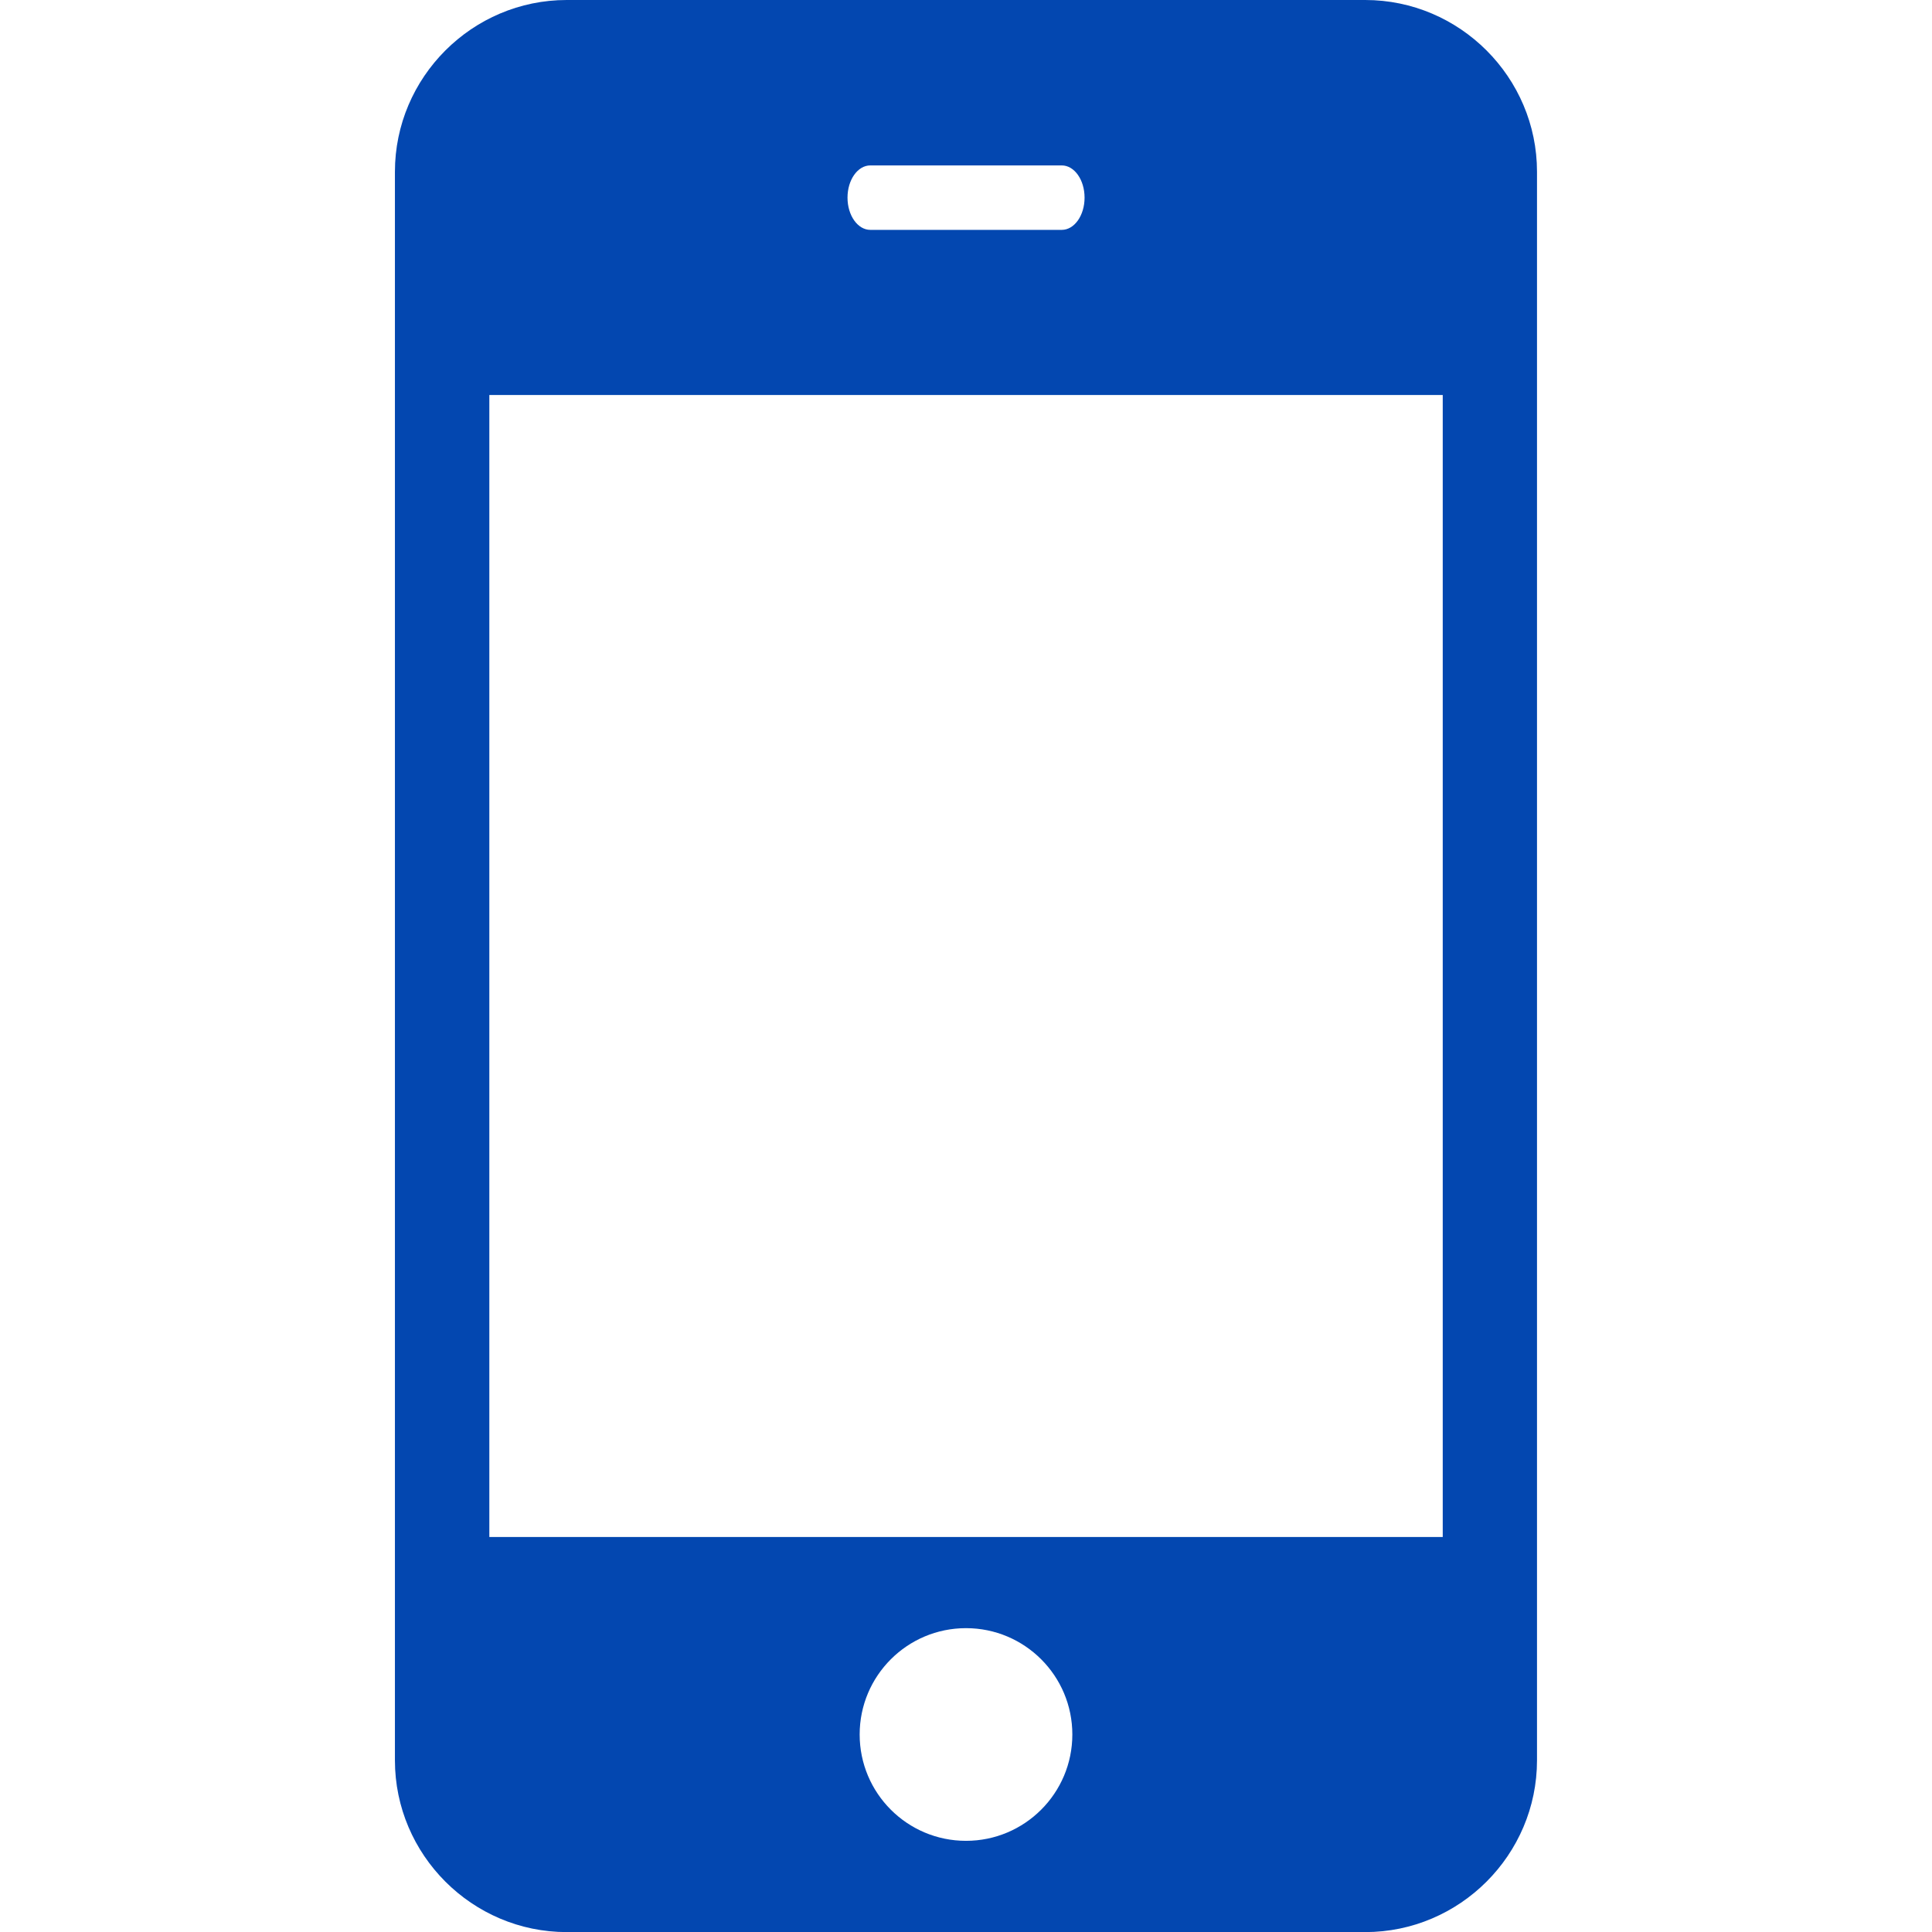
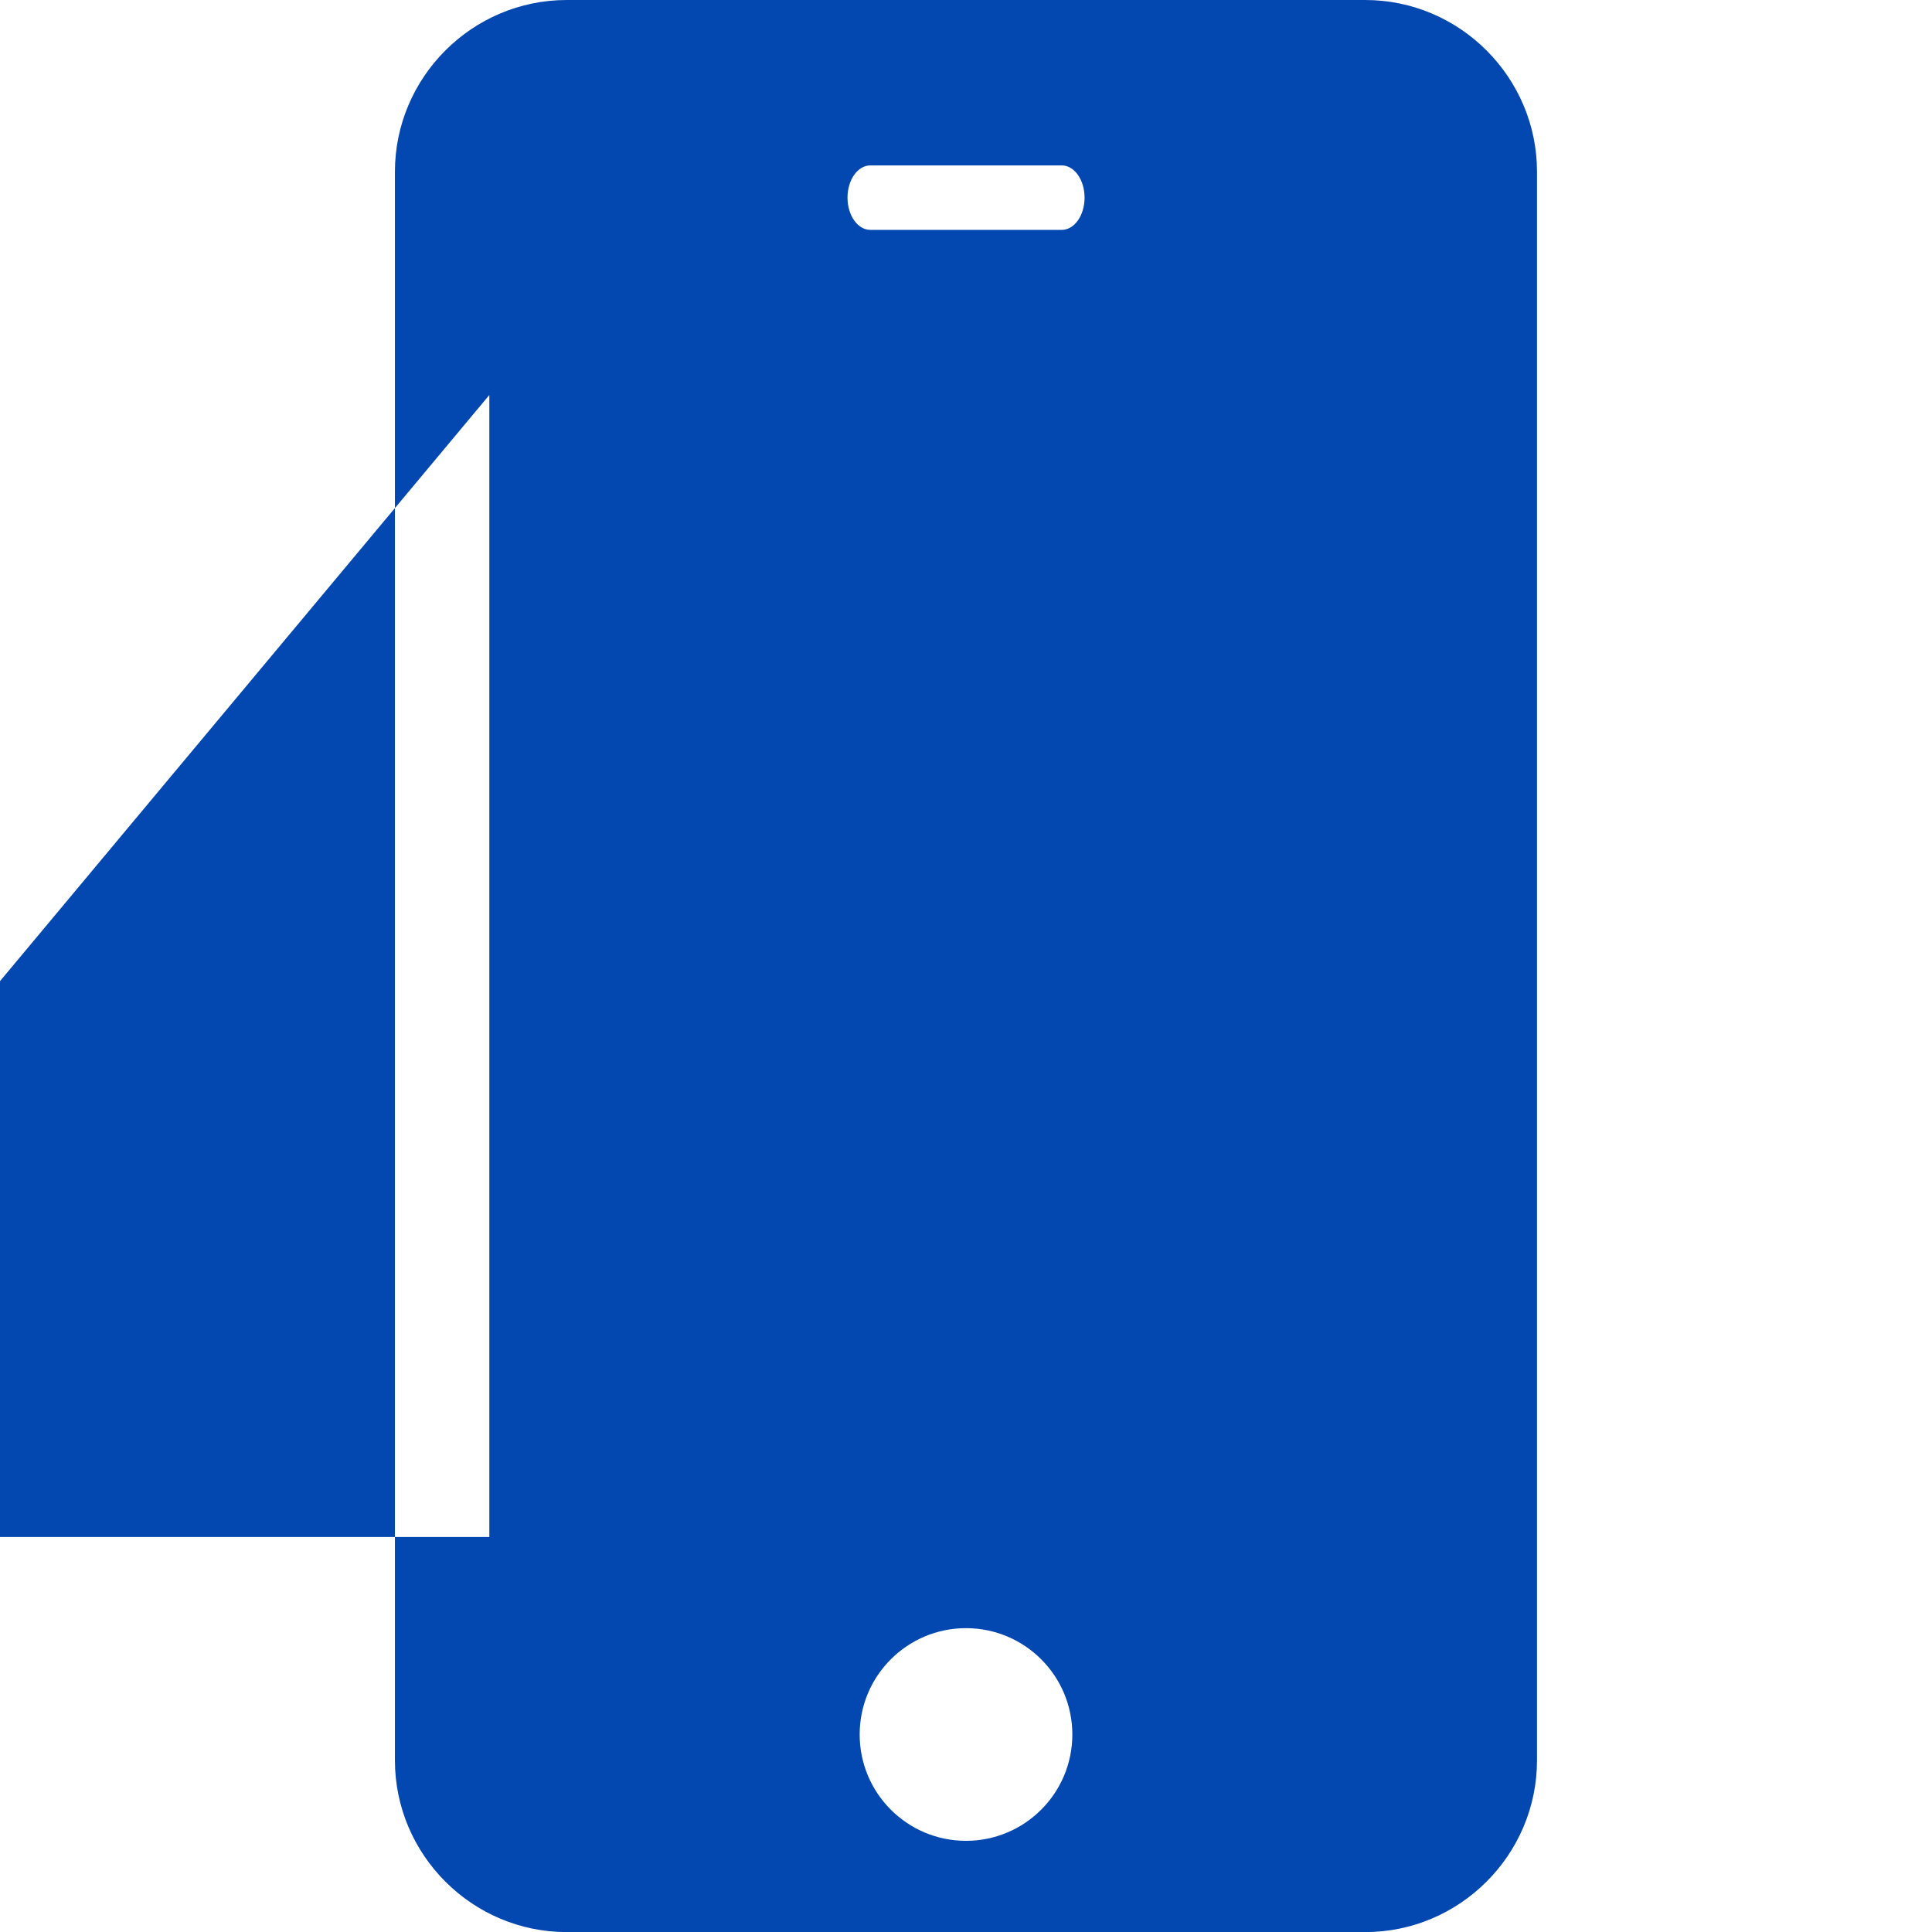
<svg xmlns="http://www.w3.org/2000/svg" width="45" height="45" version="1.1" viewBox="0 0 100 100">
-   <path d="m29.332 0c-4.891 0-8.891 4-8.891 8.891v82.223c0 4.891 4 8.891 8.891 8.891h41.332c4.891 0 8.891-4 8.891-8.891v-82.223c0-4.891-4-8.891-8.891-8.891zm15.715 8.562h9.91c0.652 0 1.18 0.746 1.18 1.668s-0.527 1.668-1.18 1.668h-9.91c-0.652 0-1.18-0.746-1.18-1.668s0.527-1.668 1.18-1.668zm-19.719 11.883h49.348v59.109h-49.348zm24.672 63.828c3.039 0 5.504 2.465 5.504 5.504 0 3.039-2.465 5.504-5.504 5.504s-5.504-2.465-5.504-5.504c0-3.039 2.465-5.504 5.504-5.504z" fill="#0347b0" />
+   <path d="m29.332 0c-4.891 0-8.891 4-8.891 8.891v82.223c0 4.891 4 8.891 8.891 8.891h41.332c4.891 0 8.891-4 8.891-8.891v-82.223c0-4.891-4-8.891-8.891-8.891zm15.715 8.562h9.91c0.652 0 1.18 0.746 1.18 1.668s-0.527 1.668-1.18 1.668h-9.91c-0.652 0-1.18-0.746-1.18-1.668s0.527-1.668 1.18-1.668zm-19.719 11.883v59.109h-49.348zm24.672 63.828c3.039 0 5.504 2.465 5.504 5.504 0 3.039-2.465 5.504-5.504 5.504s-5.504-2.465-5.504-5.504c0-3.039 2.465-5.504 5.504-5.504z" fill="#0347b0" />
</svg>